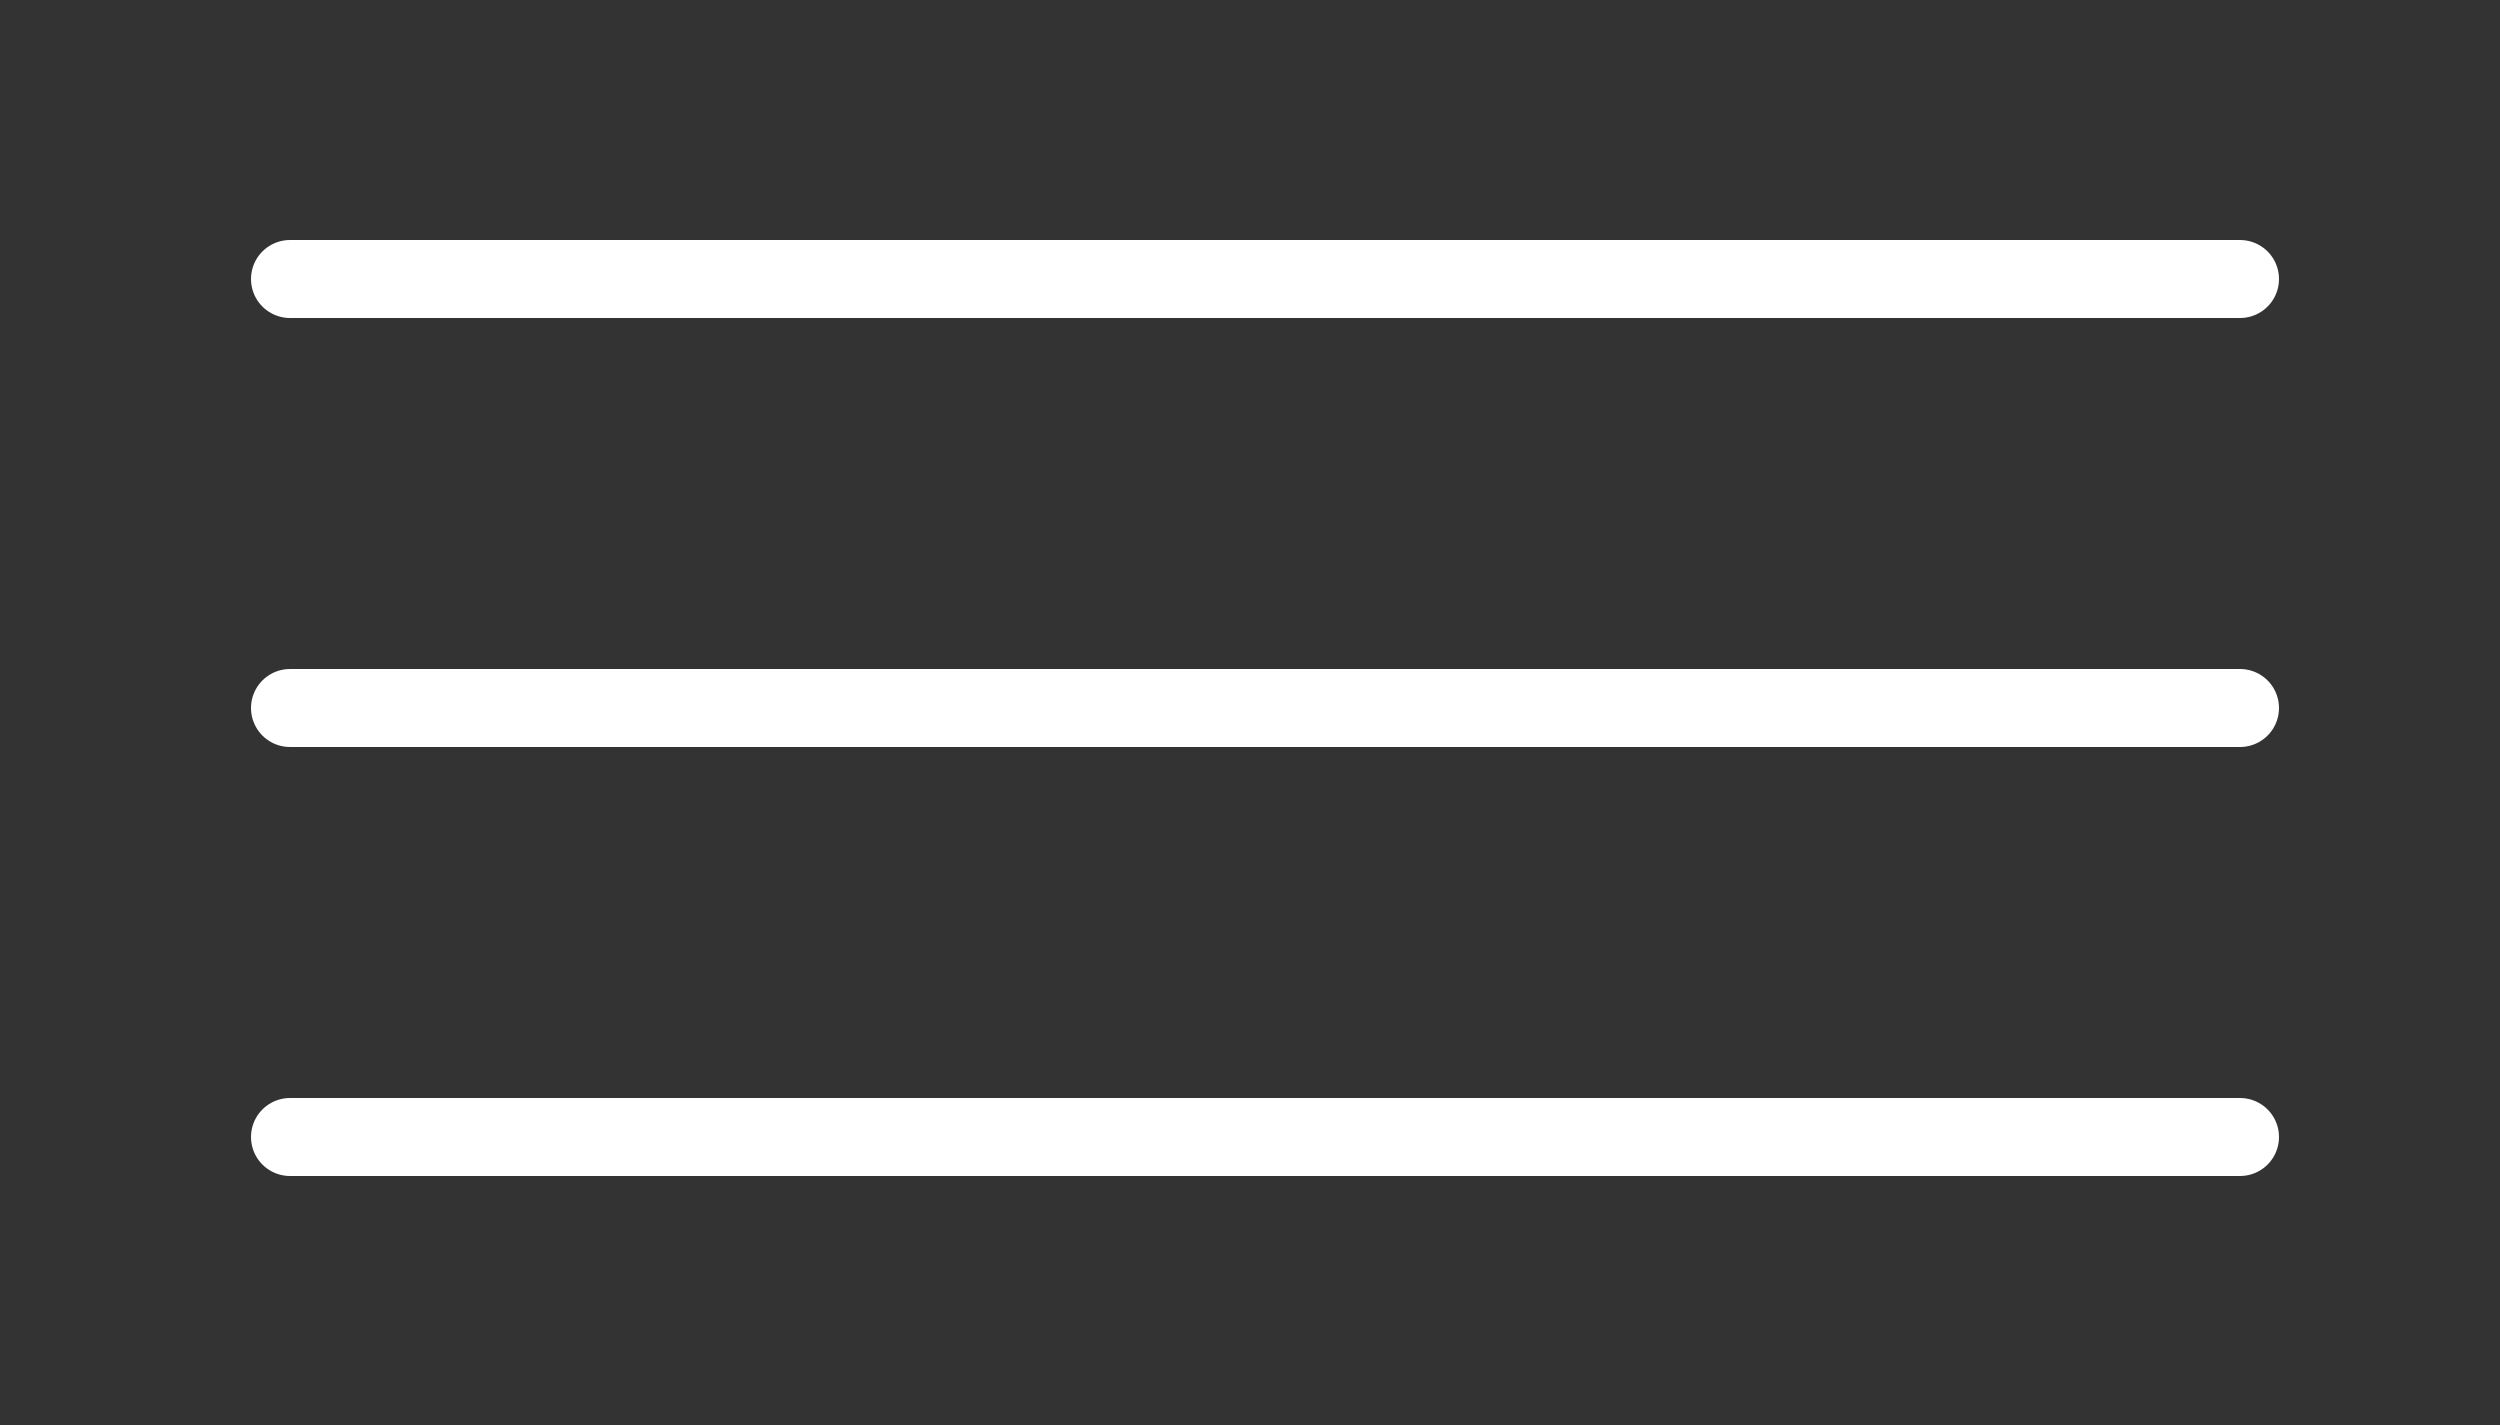
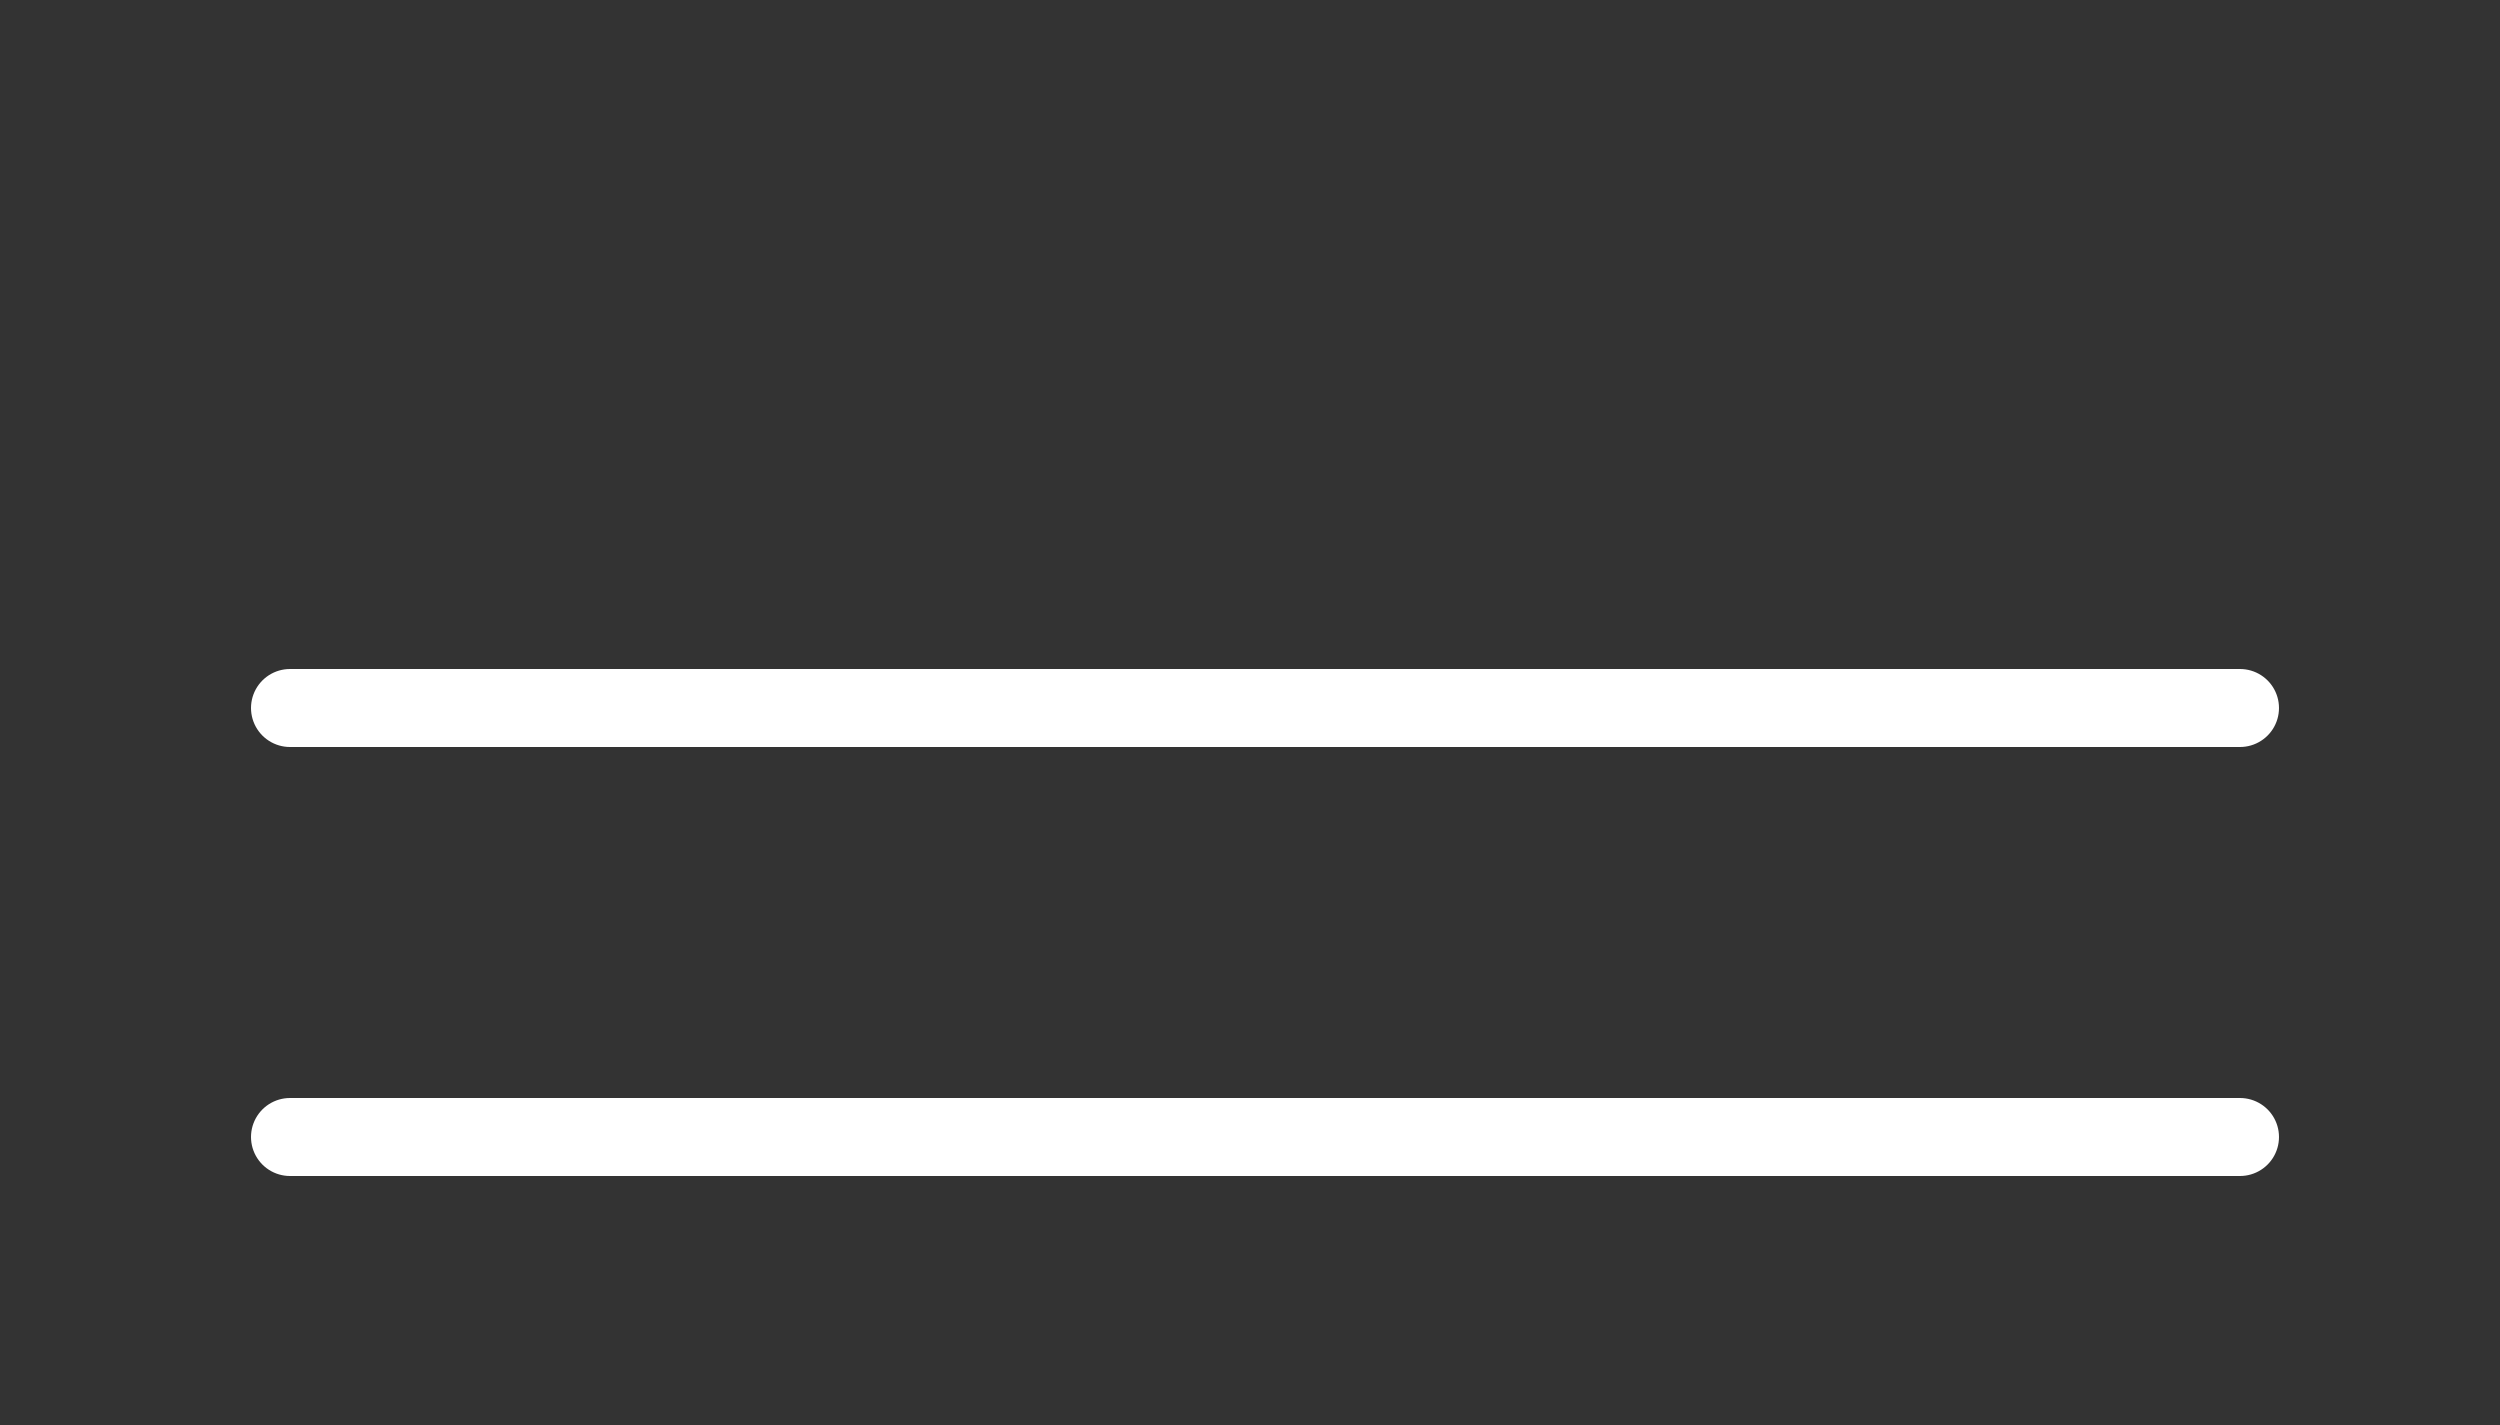
<svg xmlns="http://www.w3.org/2000/svg" version="1.1" id="Layer_1" x="0px" y="0px" width="64.103px" height="36.539px" viewBox="0 0 64.103 36.539" enable-background="new 0 0 64.103 36.539" xml:space="preserve">
  <rect x="0" y="0" width="64.103" height="36.539" fill="#333333" stroke="none" />
-   <line fill="none" stroke="#FFFFFF" stroke-width="2" stroke-linecap="round" stroke-miterlimit="10" x1="7.436" y1="7.154" x2="57.436" y2="7.154" />
  <line fill="none" stroke="#FFFFFF" stroke-width="2" stroke-linecap="round" stroke-miterlimit="10" x1="7.436" y1="18.154" x2="57.436" y2="18.154" />
  <line fill="none" stroke="#FFFFFF" stroke-width="2" stroke-linecap="round" stroke-miterlimit="10" x1="7.436" y1="29.154" x2="57.436" y2="29.154" />
</svg>